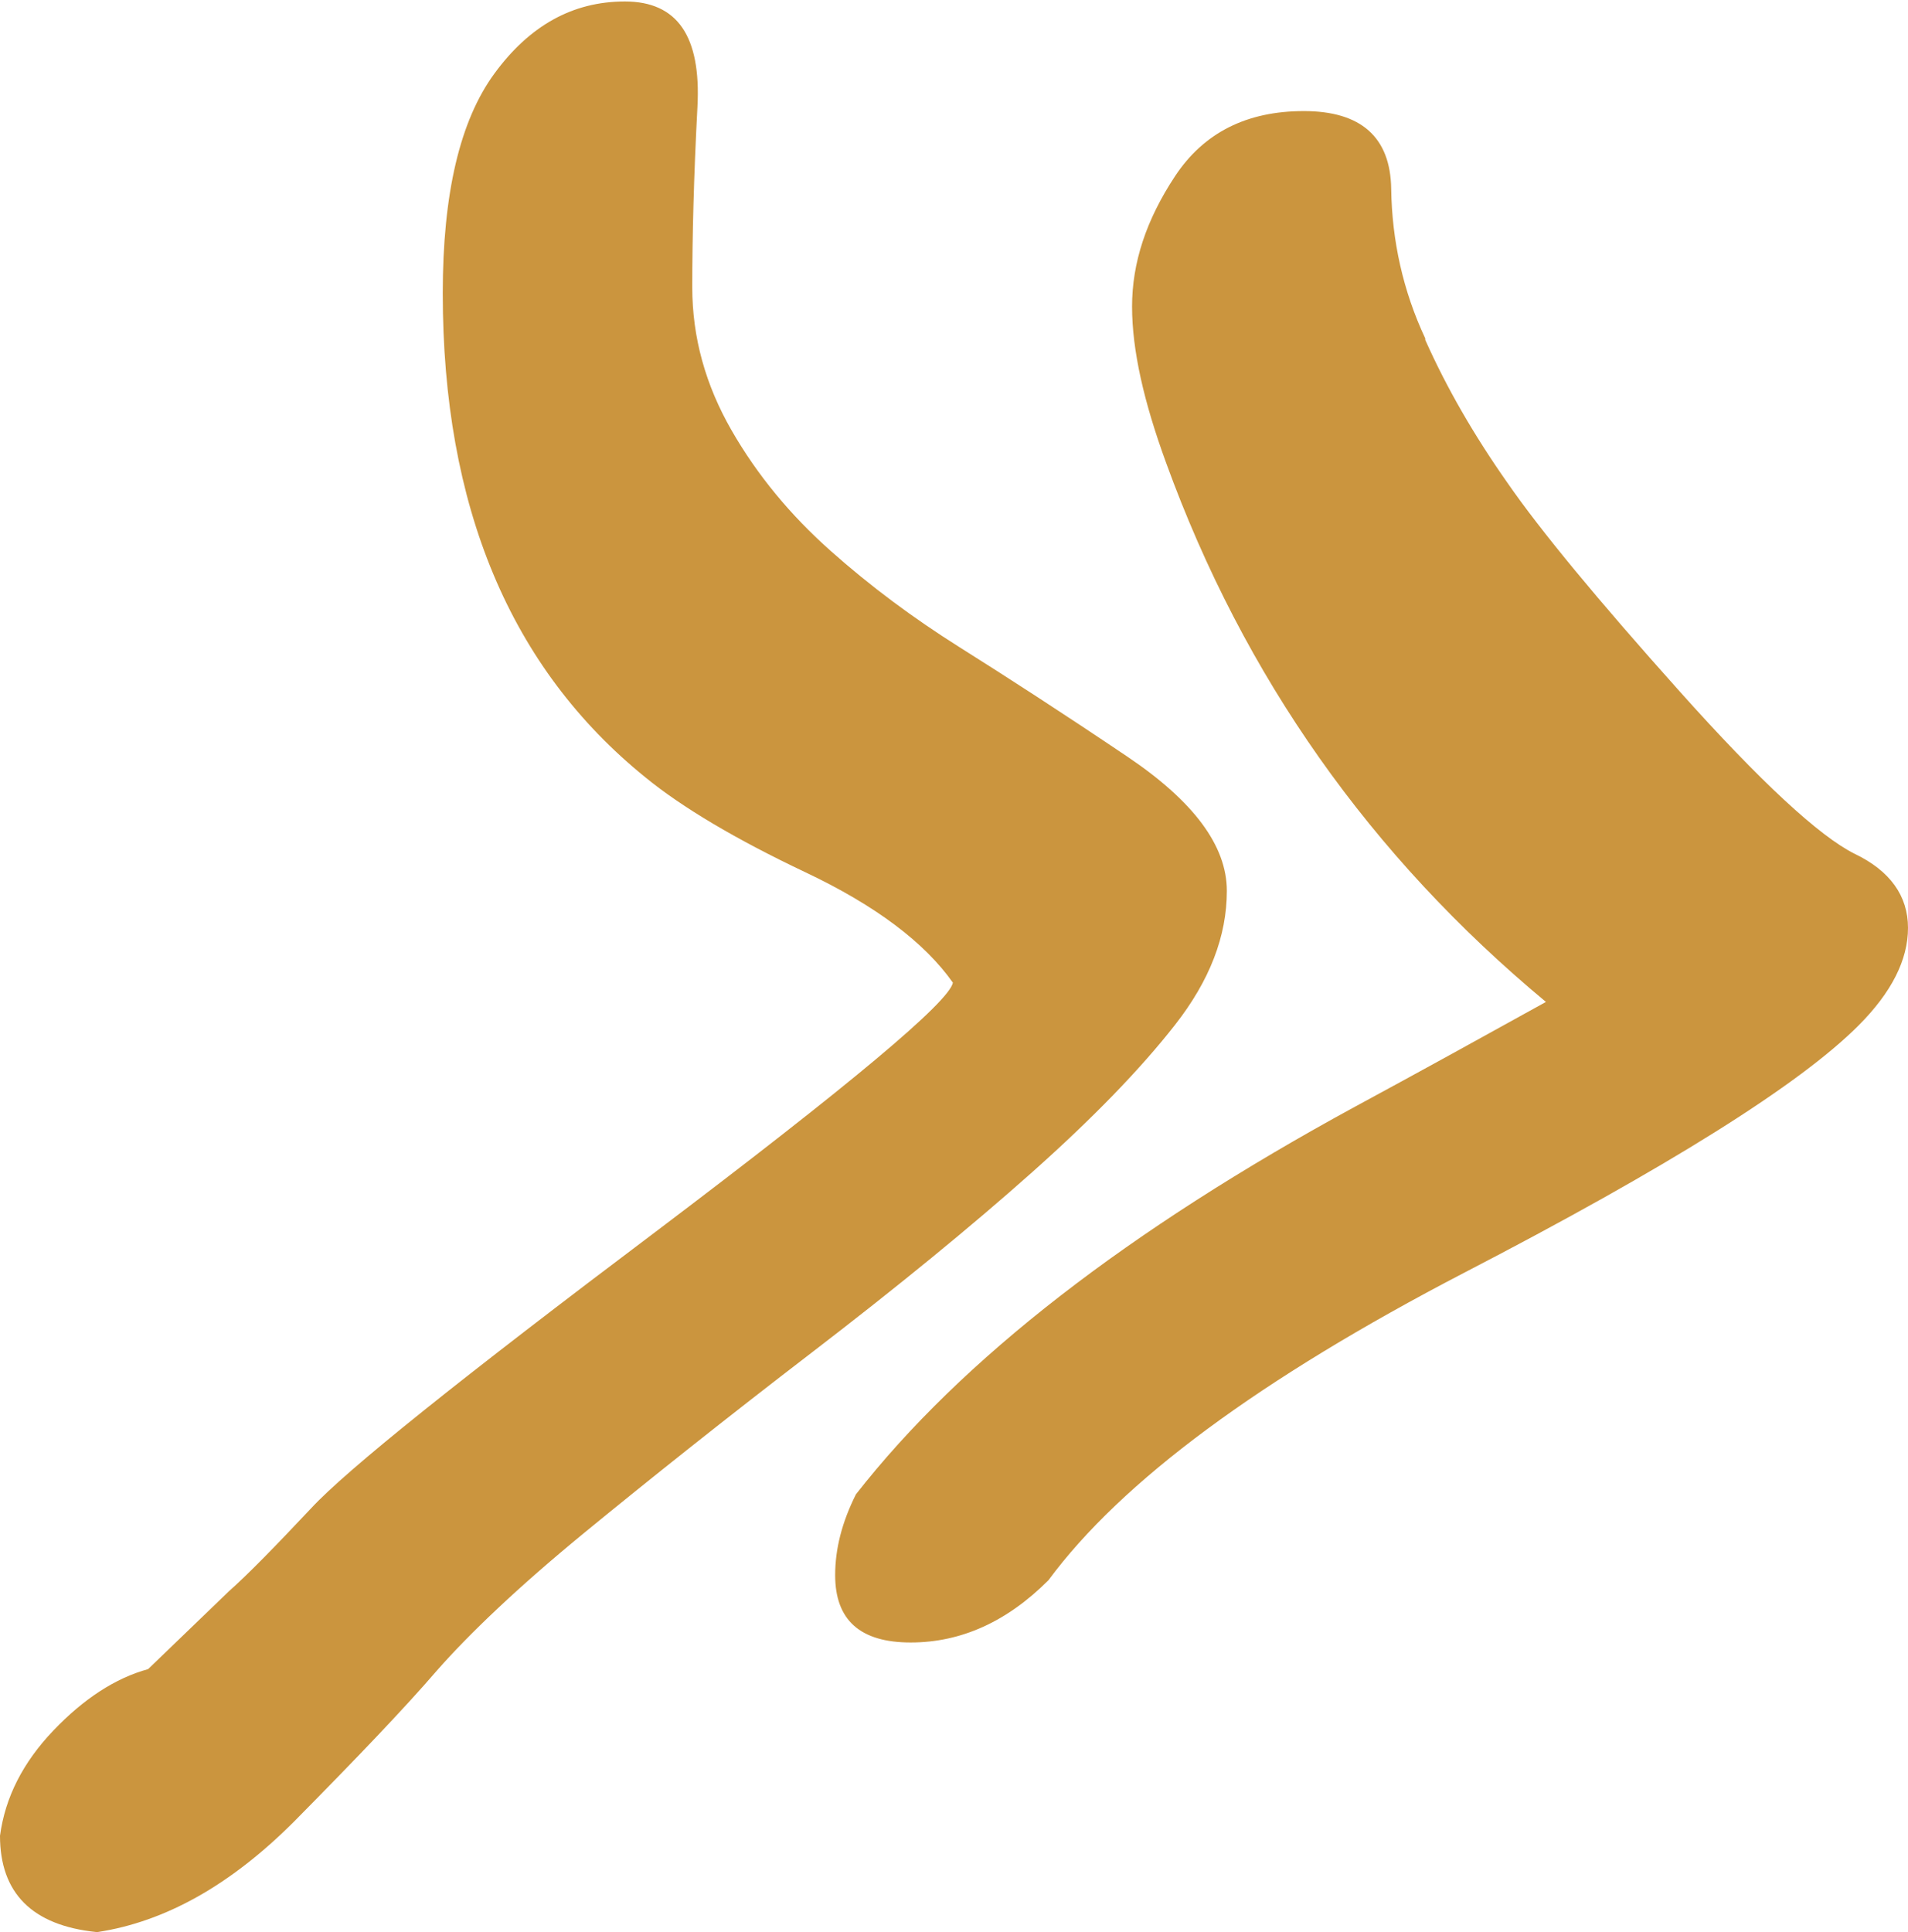
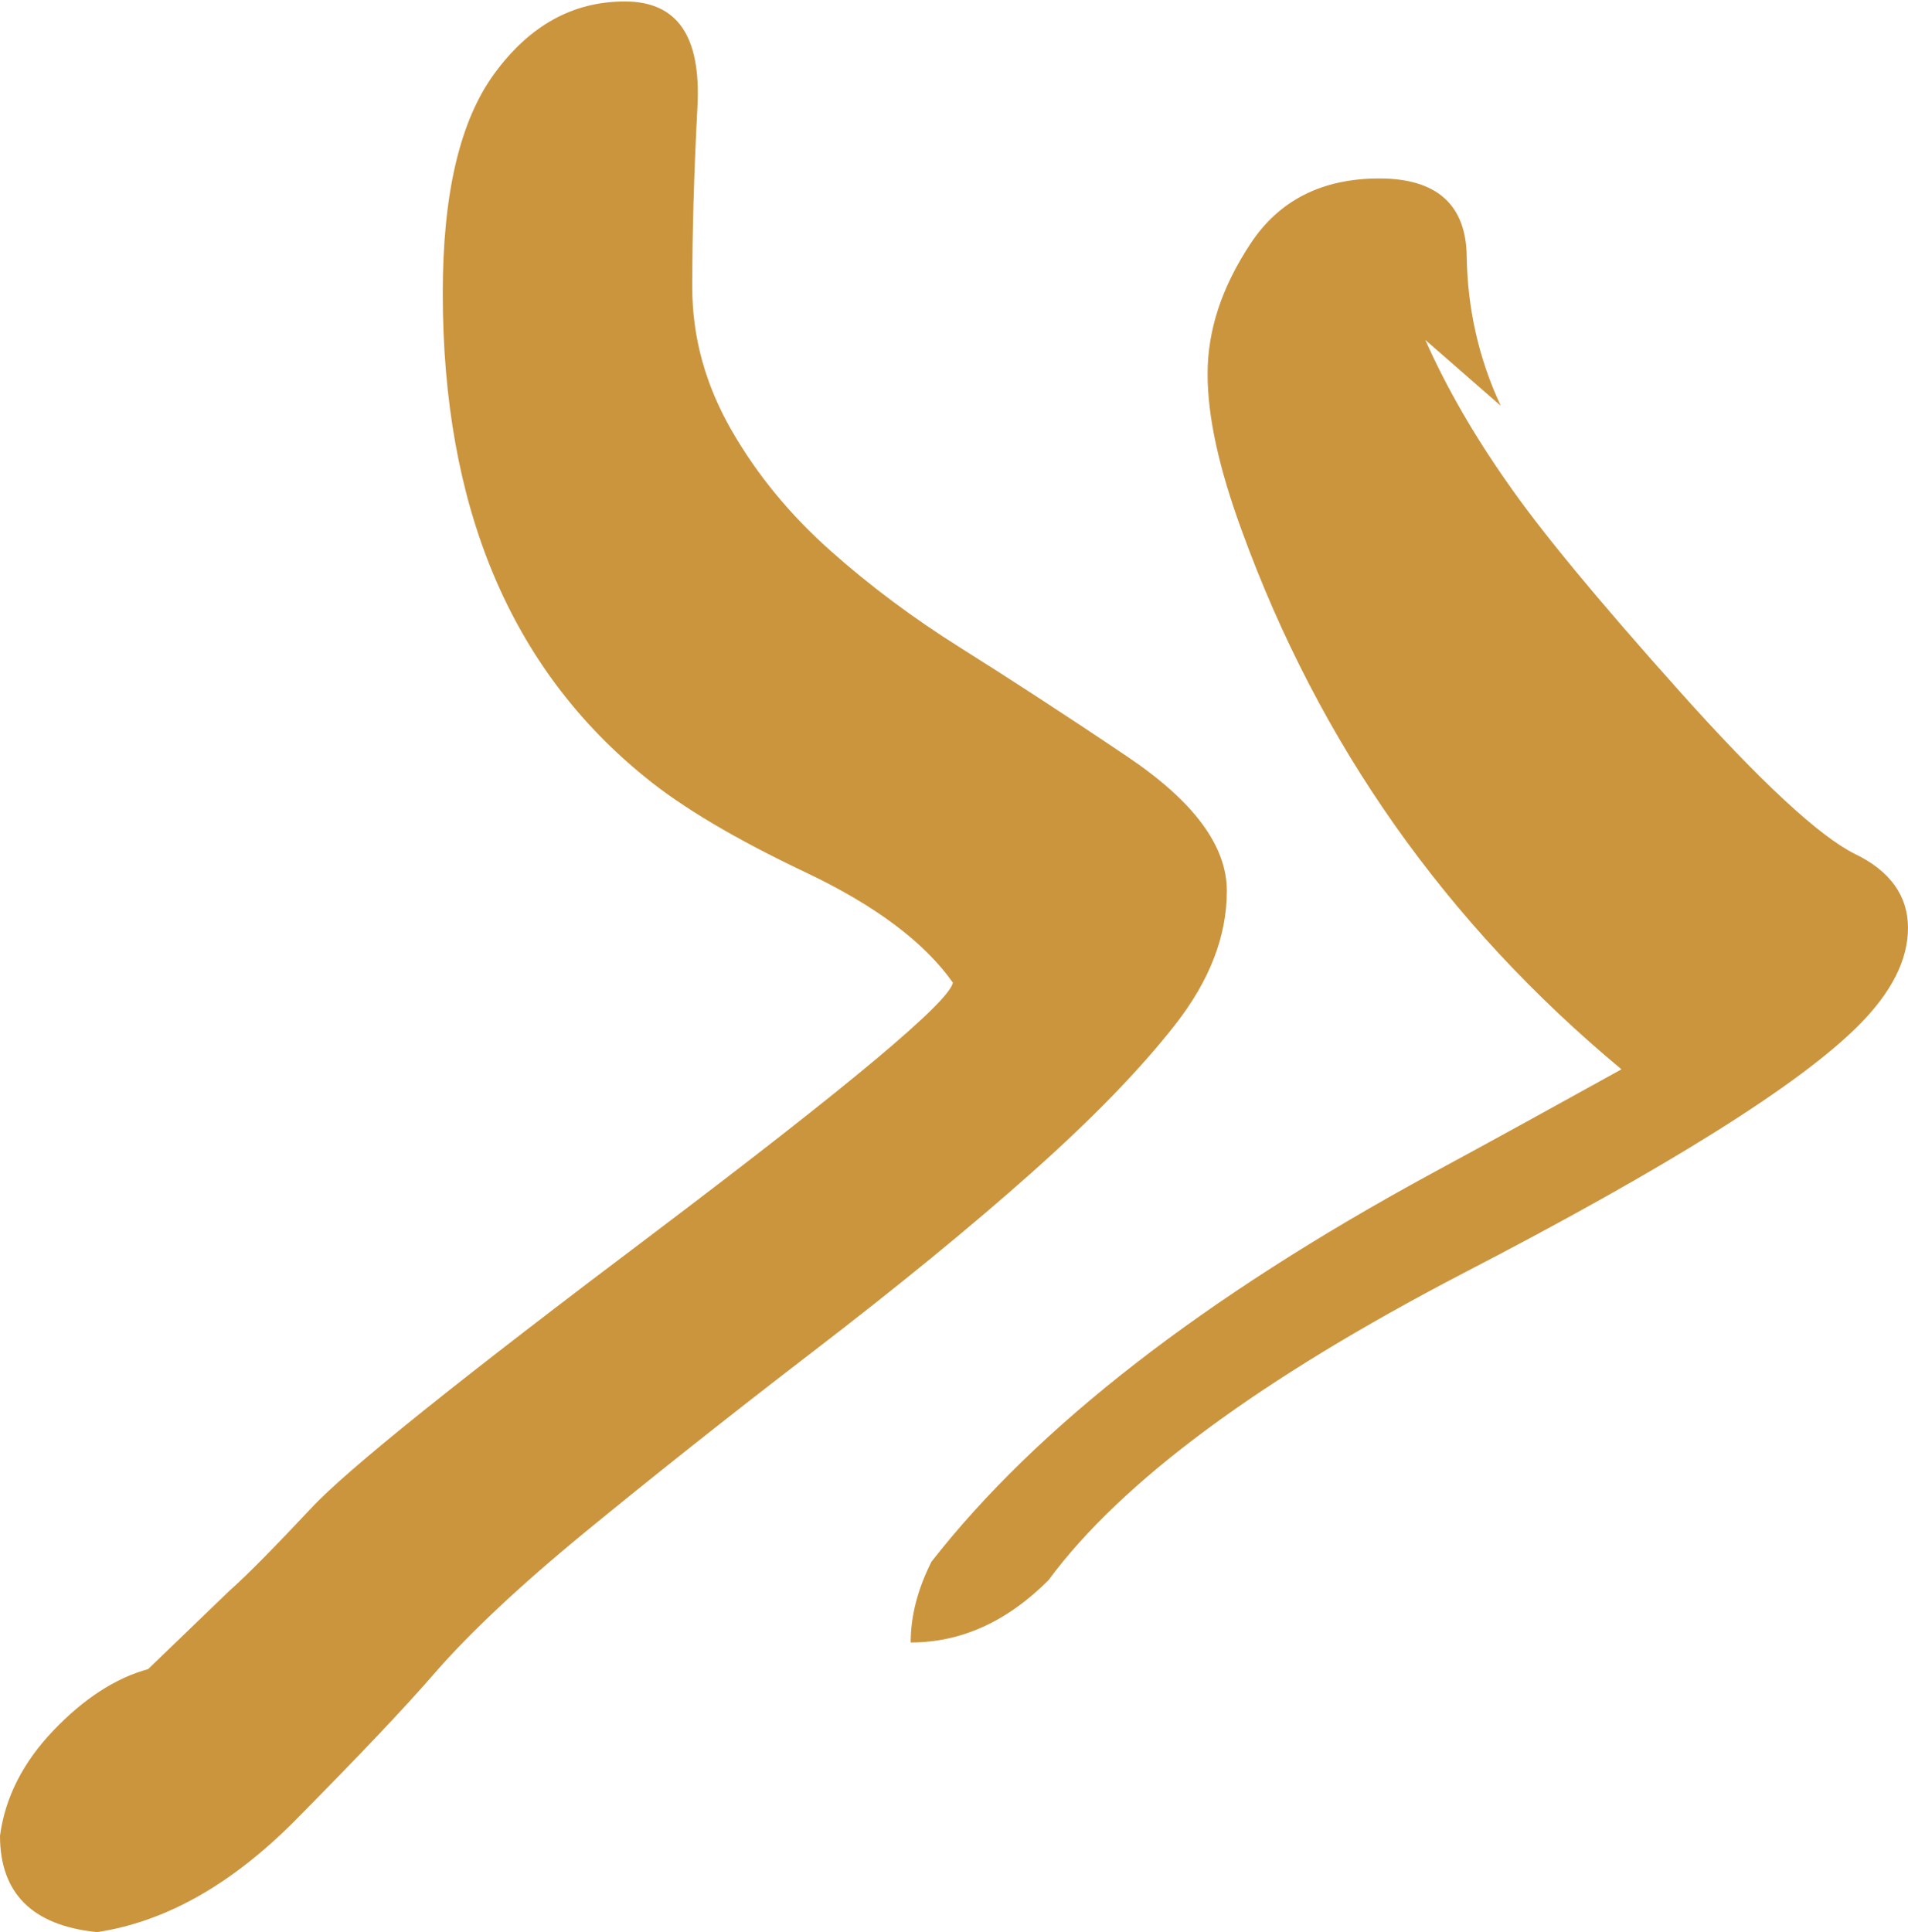
<svg xmlns="http://www.w3.org/2000/svg" id="Layer_2" data-name="Layer 2" viewBox="0 0 25.77 26.09">
  <defs>
    <style>
      .cls-1 {
        fill: #cb953e;
        stroke-width: 0px;
      }
    </style>
  </defs>
  <g id="Layer_1-2" data-name="Layer 1">
-     <path class="cls-1" d="M1.3,26.09c-.87-.09-1.3-.53-1.3-1.3.07-.52.31-.99.72-1.42.41-.43.84-.71,1.28-.83l1.09-1.05c.26-.23.63-.61,1.11-1.12.48-.52,2.03-1.76,4.66-3.74,2.62-1.98,3.96-3.1,4.01-3.36-.38-.54-1.04-1.04-1.99-1.49s-1.67-.88-2.16-1.28c-1.83-1.48-2.74-3.66-2.74-6.54,0-1.34.23-2.33.7-2.97.47-.64,1.05-.97,1.76-.97s1.03.47.98,1.42-.07,1.76-.07,2.44.18,1.32.53,1.93c.35.61.8,1.15,1.34,1.63.54.48,1.12.91,1.74,1.3s1.38.88,2.27,1.48,1.34,1.2,1.34,1.81-.23,1.21-.7,1.81-1.11,1.26-1.93,1.99c-.82.73-1.81,1.54-2.97,2.43-1.16.89-2.19,1.71-3.08,2.44s-1.55,1.36-1.99,1.86c-.43.5-1.08,1.18-1.93,2.04-.86.86-1.74,1.35-2.65,1.49ZM19.25,4.59c.29.65.66,1.29,1.11,1.93.45.65,1.22,1.58,2.32,2.81s1.89,1.96,2.37,2.2c.48.23.72.57.72,1s-.22.87-.67,1.32c-.8.8-2.57,1.91-5.33,3.34-2.75,1.43-4.62,2.81-5.61,4.15-.56.56-1.18.84-1.86.84s-1.02-.3-1.02-.91c0-.35.09-.71.28-1.09,1.43-1.83,3.68-3.57,6.75-5.24.87-.47,1.72-.94,2.57-1.41-2.37-1.97-4.08-4.39-5.13-7.28-.3-.82-.46-1.52-.46-2.11s.19-1.17.58-1.76c.39-.59.97-.88,1.74-.88s1.17.35,1.18,1.05.16,1.38.46,2.02Z" />
+     <path class="cls-1" d="M1.3,26.09c-.87-.09-1.3-.53-1.3-1.3.07-.52.31-.99.72-1.42.41-.43.84-.71,1.28-.83l1.09-1.05c.26-.23.63-.61,1.11-1.12.48-.52,2.03-1.76,4.66-3.74,2.62-1.98,3.96-3.1,4.01-3.36-.38-.54-1.04-1.04-1.99-1.49s-1.67-.88-2.16-1.28c-1.83-1.48-2.74-3.66-2.74-6.54,0-1.34.23-2.33.7-2.97.47-.64,1.05-.97,1.76-.97s1.03.47.98,1.42-.07,1.76-.07,2.44.18,1.32.53,1.93c.35.61.8,1.15,1.34,1.63.54.48,1.12.91,1.74,1.3s1.38.88,2.27,1.48,1.34,1.2,1.34,1.81-.23,1.21-.7,1.81-1.11,1.26-1.93,1.99c-.82.73-1.81,1.54-2.97,2.43-1.16.89-2.19,1.71-3.08,2.44s-1.55,1.36-1.99,1.86c-.43.5-1.08,1.18-1.93,2.04-.86.86-1.74,1.35-2.65,1.49ZM19.25,4.59c.29.65.66,1.29,1.11,1.93.45.65,1.22,1.58,2.32,2.81s1.89,1.96,2.37,2.2c.48.23.72.57.72,1s-.22.87-.67,1.32c-.8.8-2.57,1.91-5.33,3.34-2.75,1.43-4.62,2.81-5.61,4.15-.56.56-1.18.84-1.86.84c0-.35.09-.71.28-1.09,1.43-1.83,3.68-3.57,6.75-5.24.87-.47,1.72-.94,2.57-1.41-2.37-1.97-4.08-4.39-5.13-7.28-.3-.82-.46-1.52-.46-2.11s.19-1.17.58-1.76c.39-.59.97-.88,1.74-.88s1.17.35,1.18,1.05.16,1.38.46,2.02Z" />
  </g>
</svg>